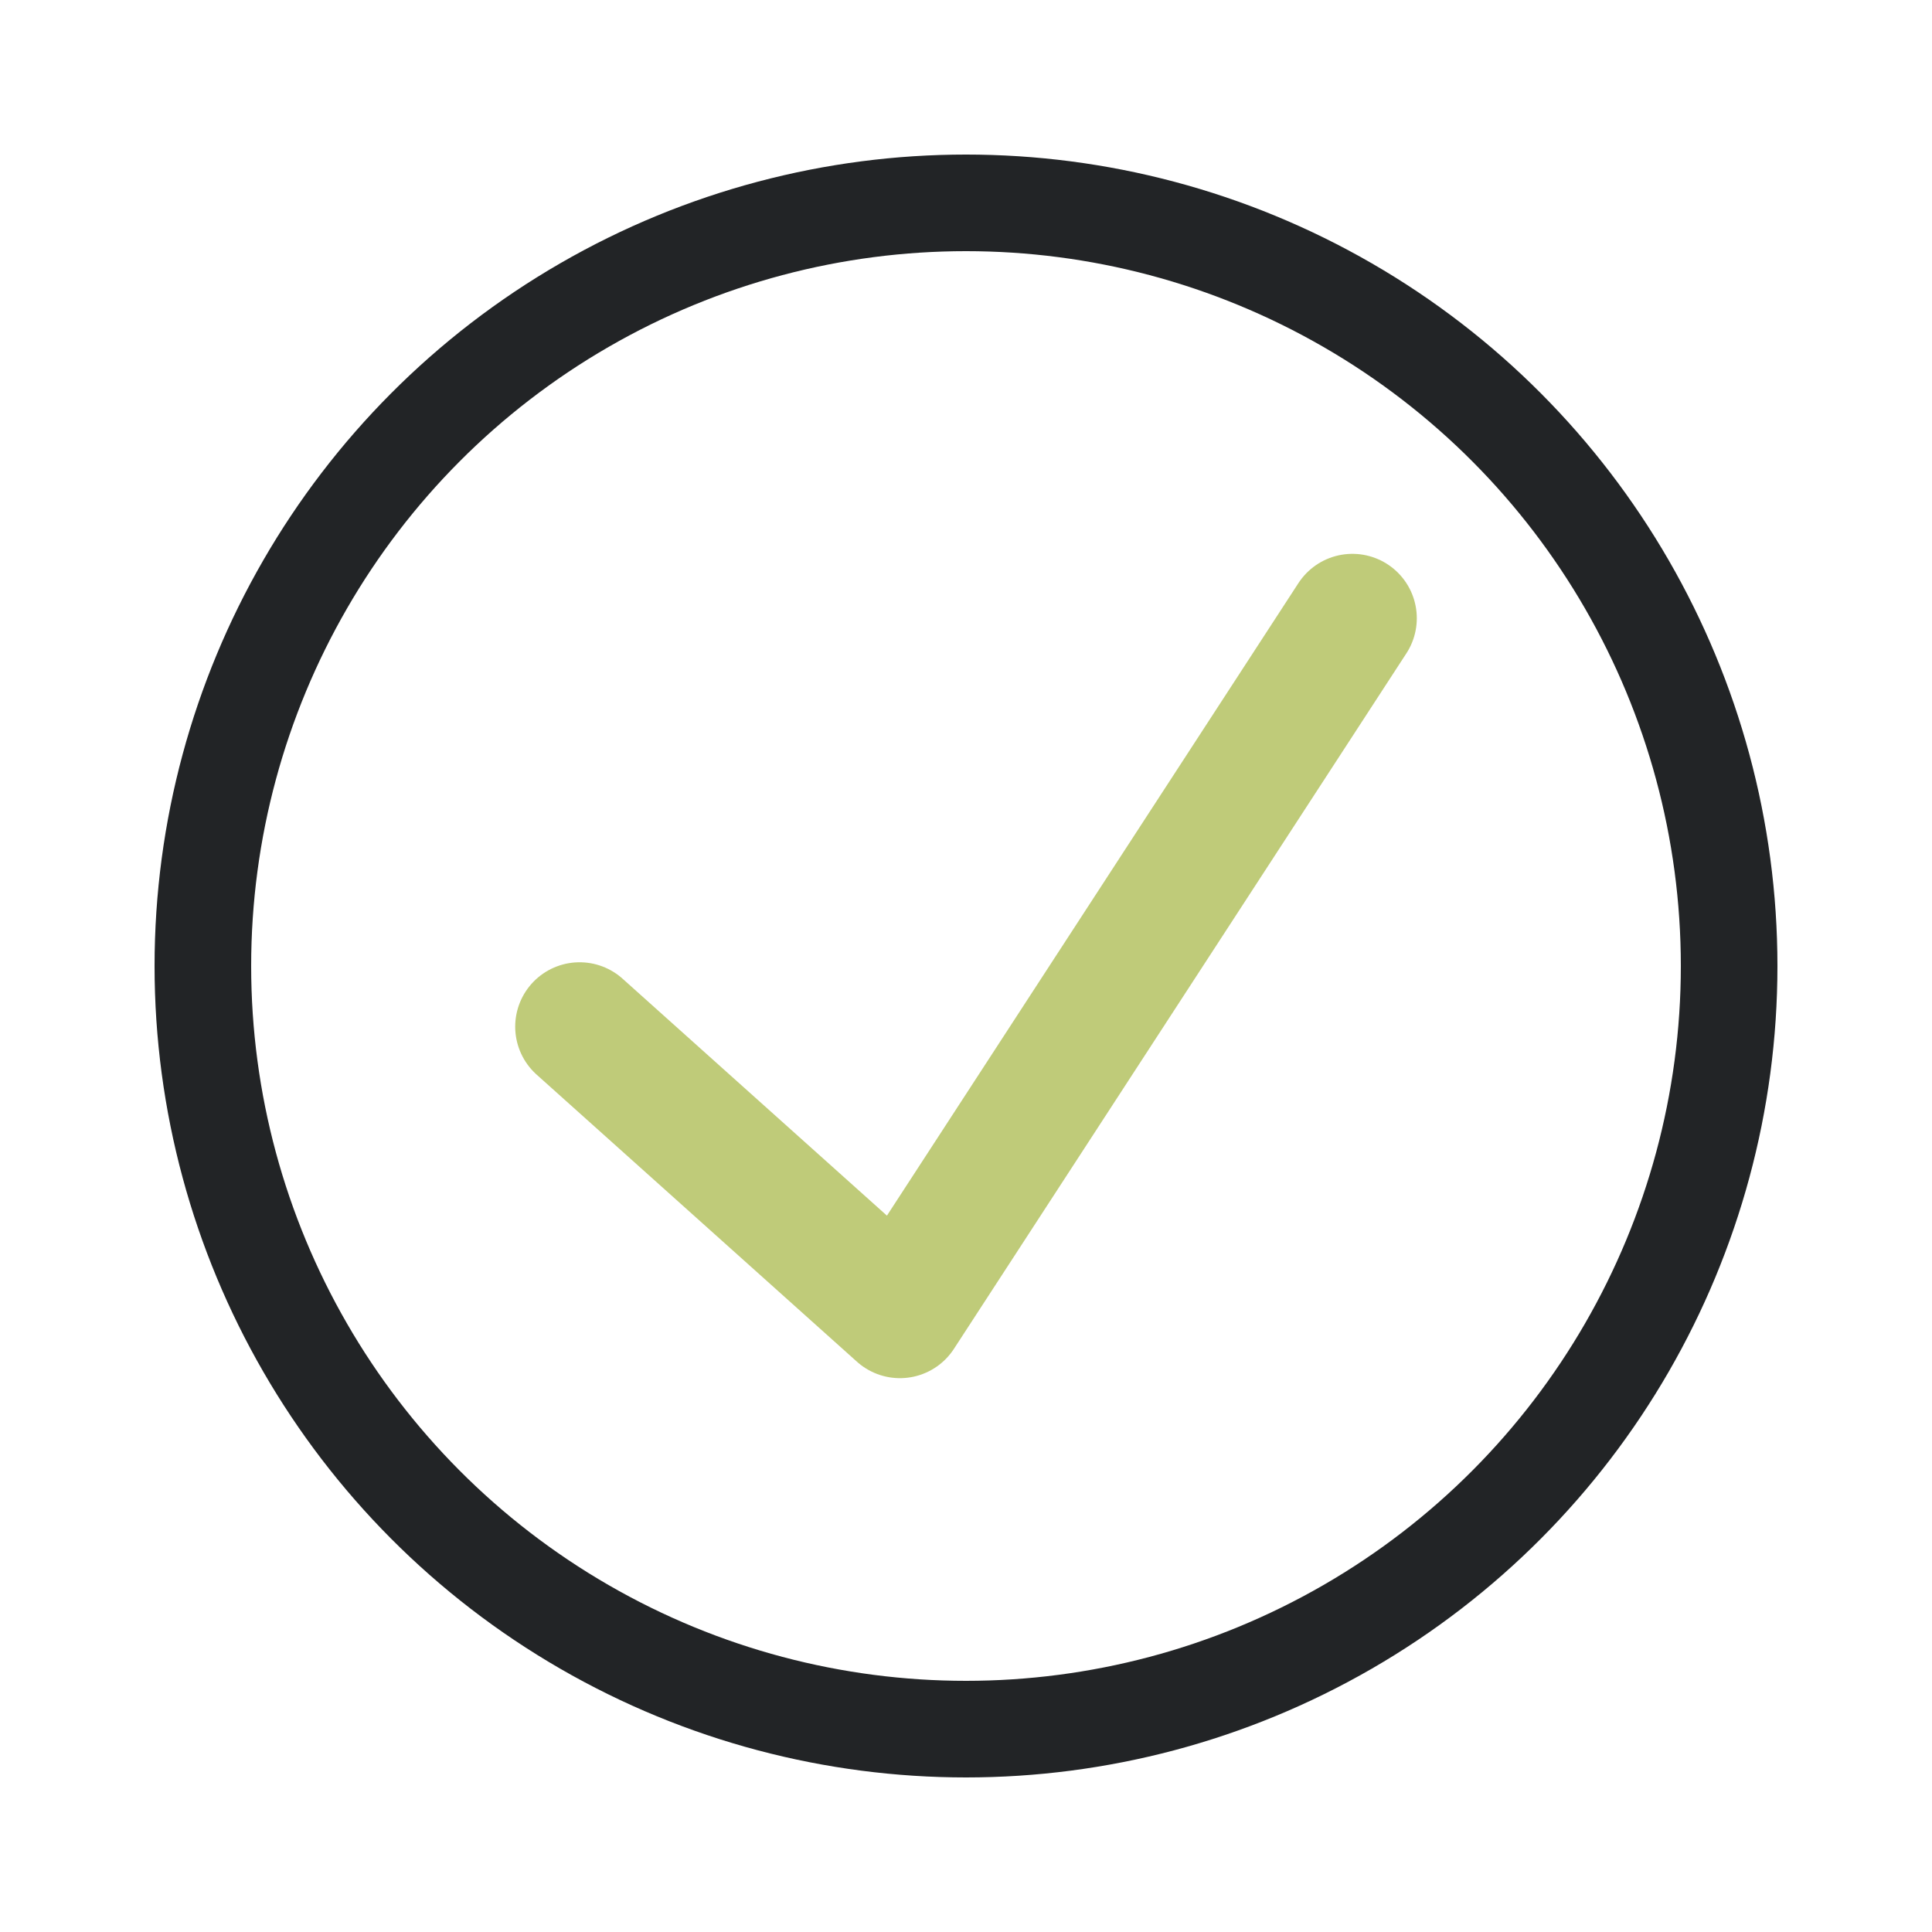
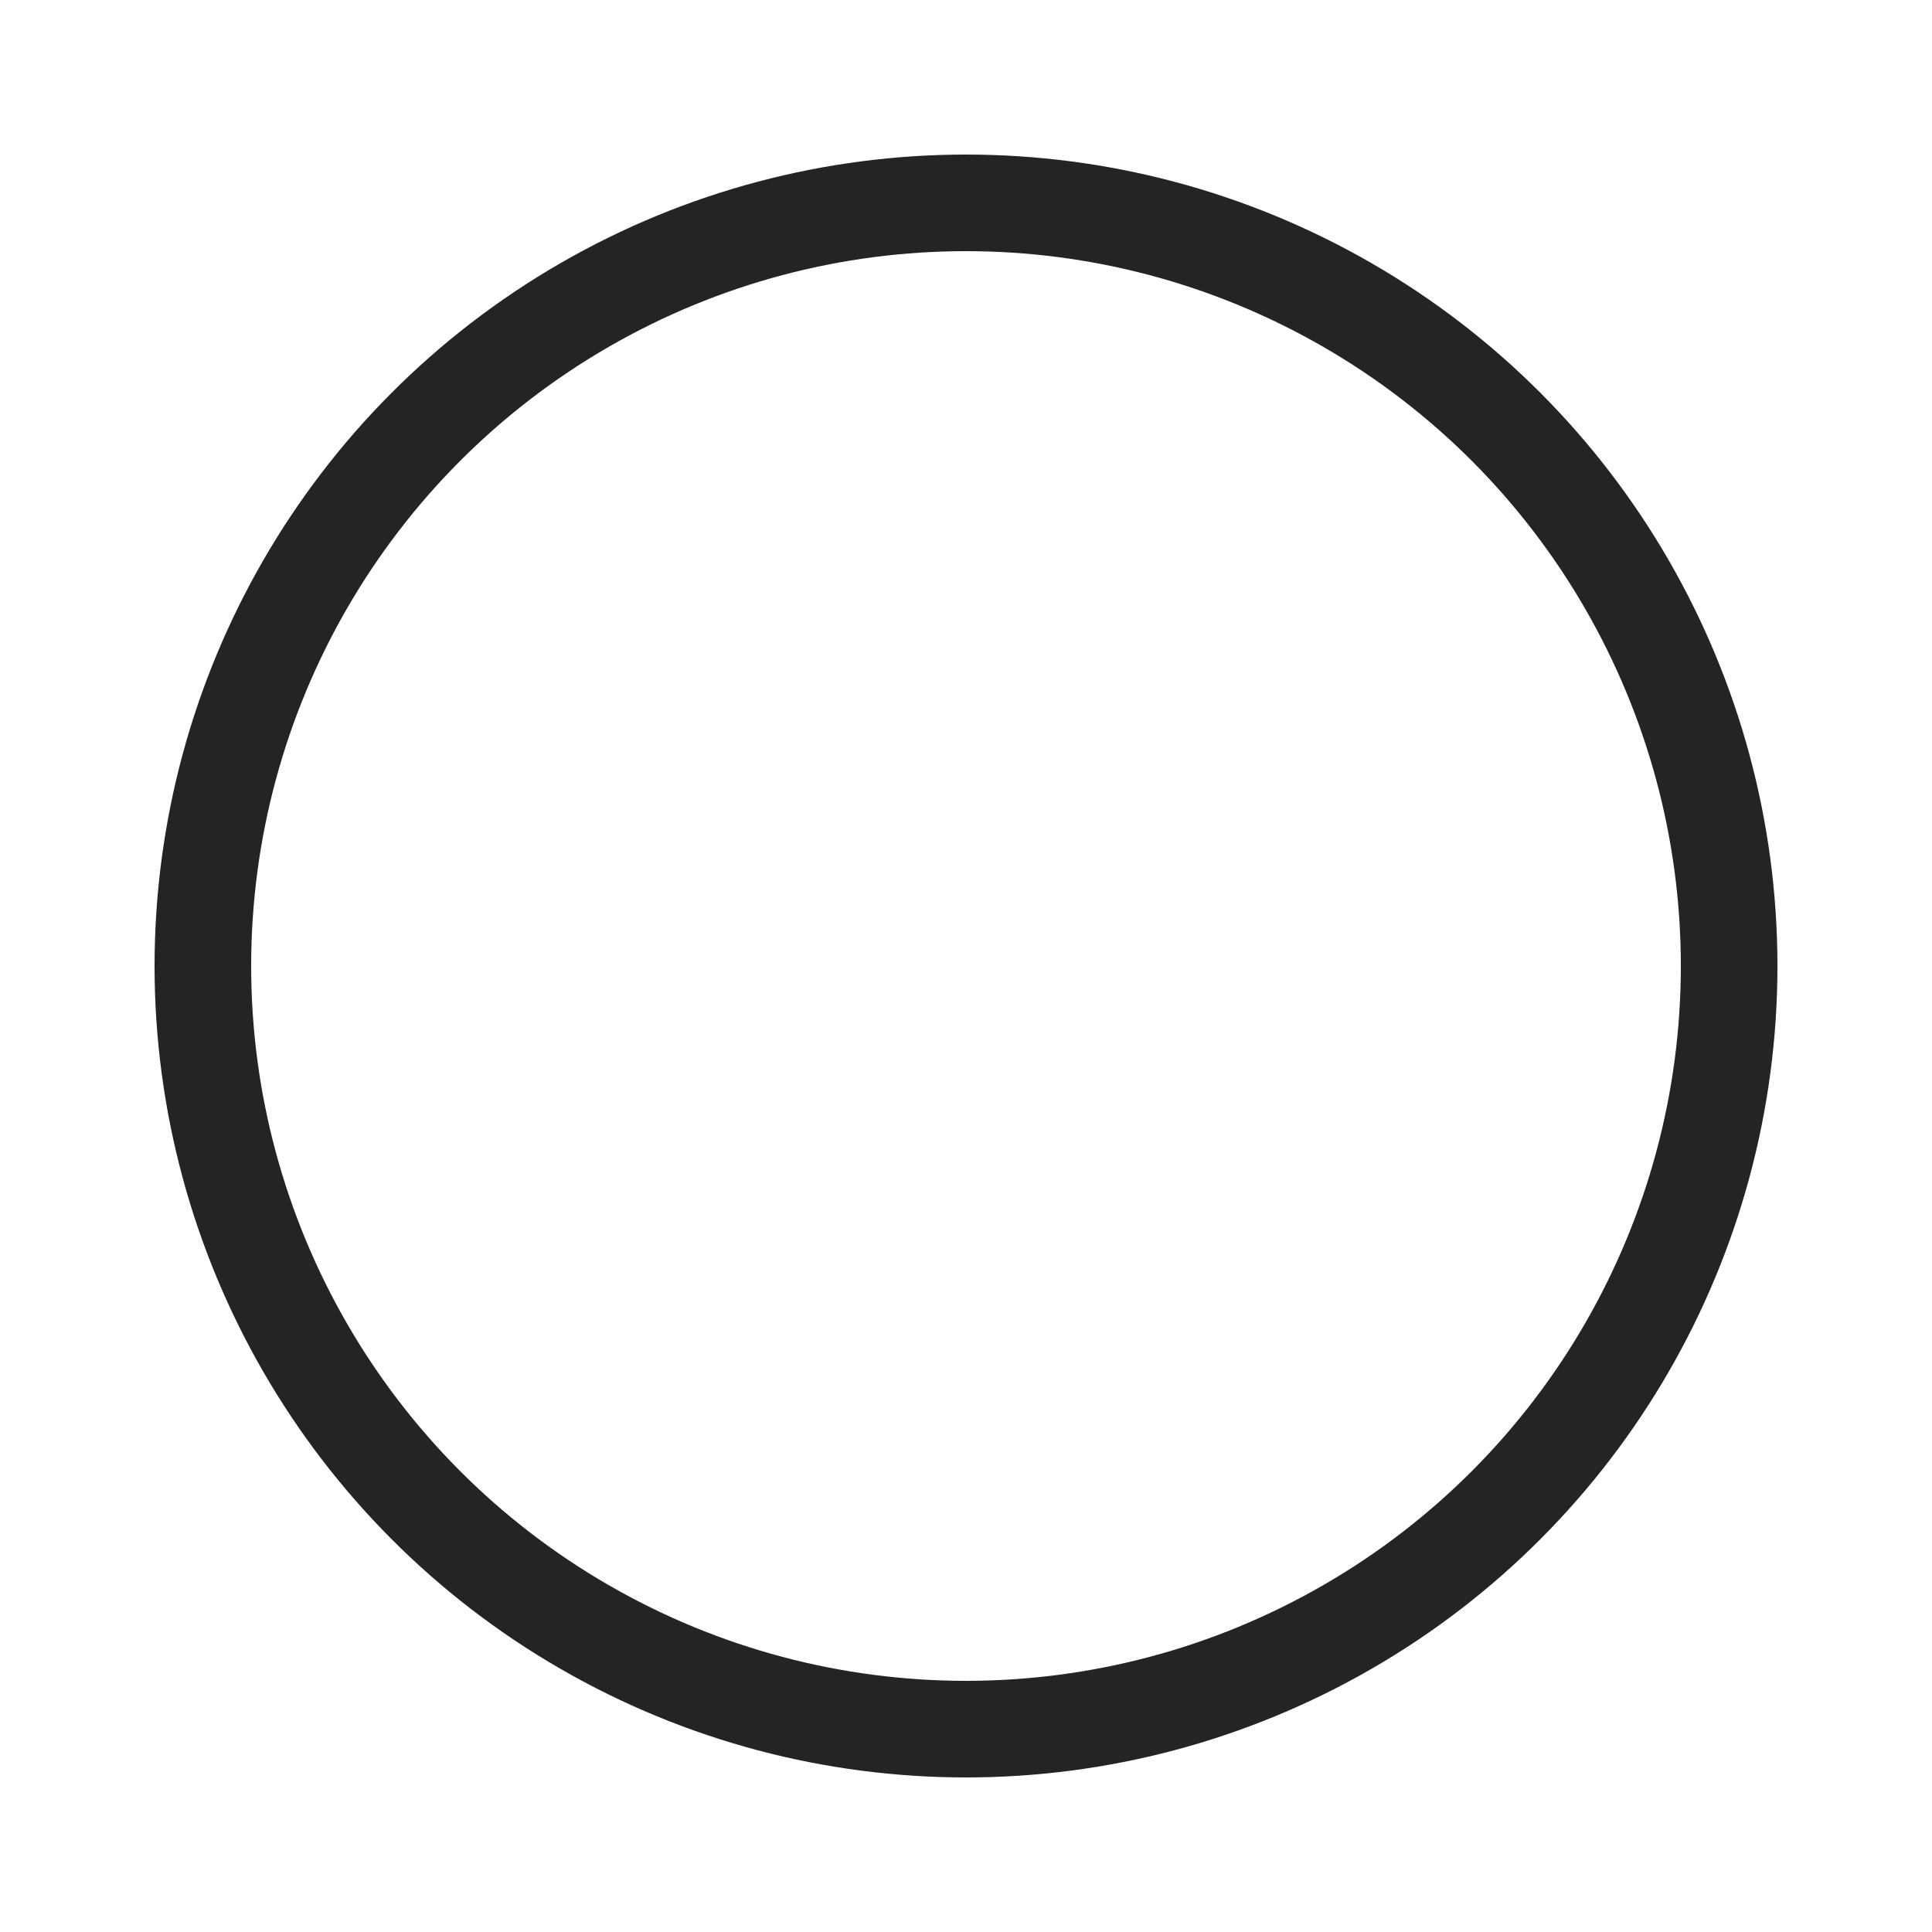
<svg xmlns="http://www.w3.org/2000/svg" width="30" height="30" viewBox="0 0 30 30" fill="none">
  <circle cx="15" cy="15" r="11.85" stroke="#222426" stroke-width="1.5" />
-   <path d="M9 15.942L13.974 20.4L21 9.6" stroke="#BFCB79" stroke-width="2" stroke-miterlimit="10" stroke-linecap="round" stroke-linejoin="round" />
</svg>